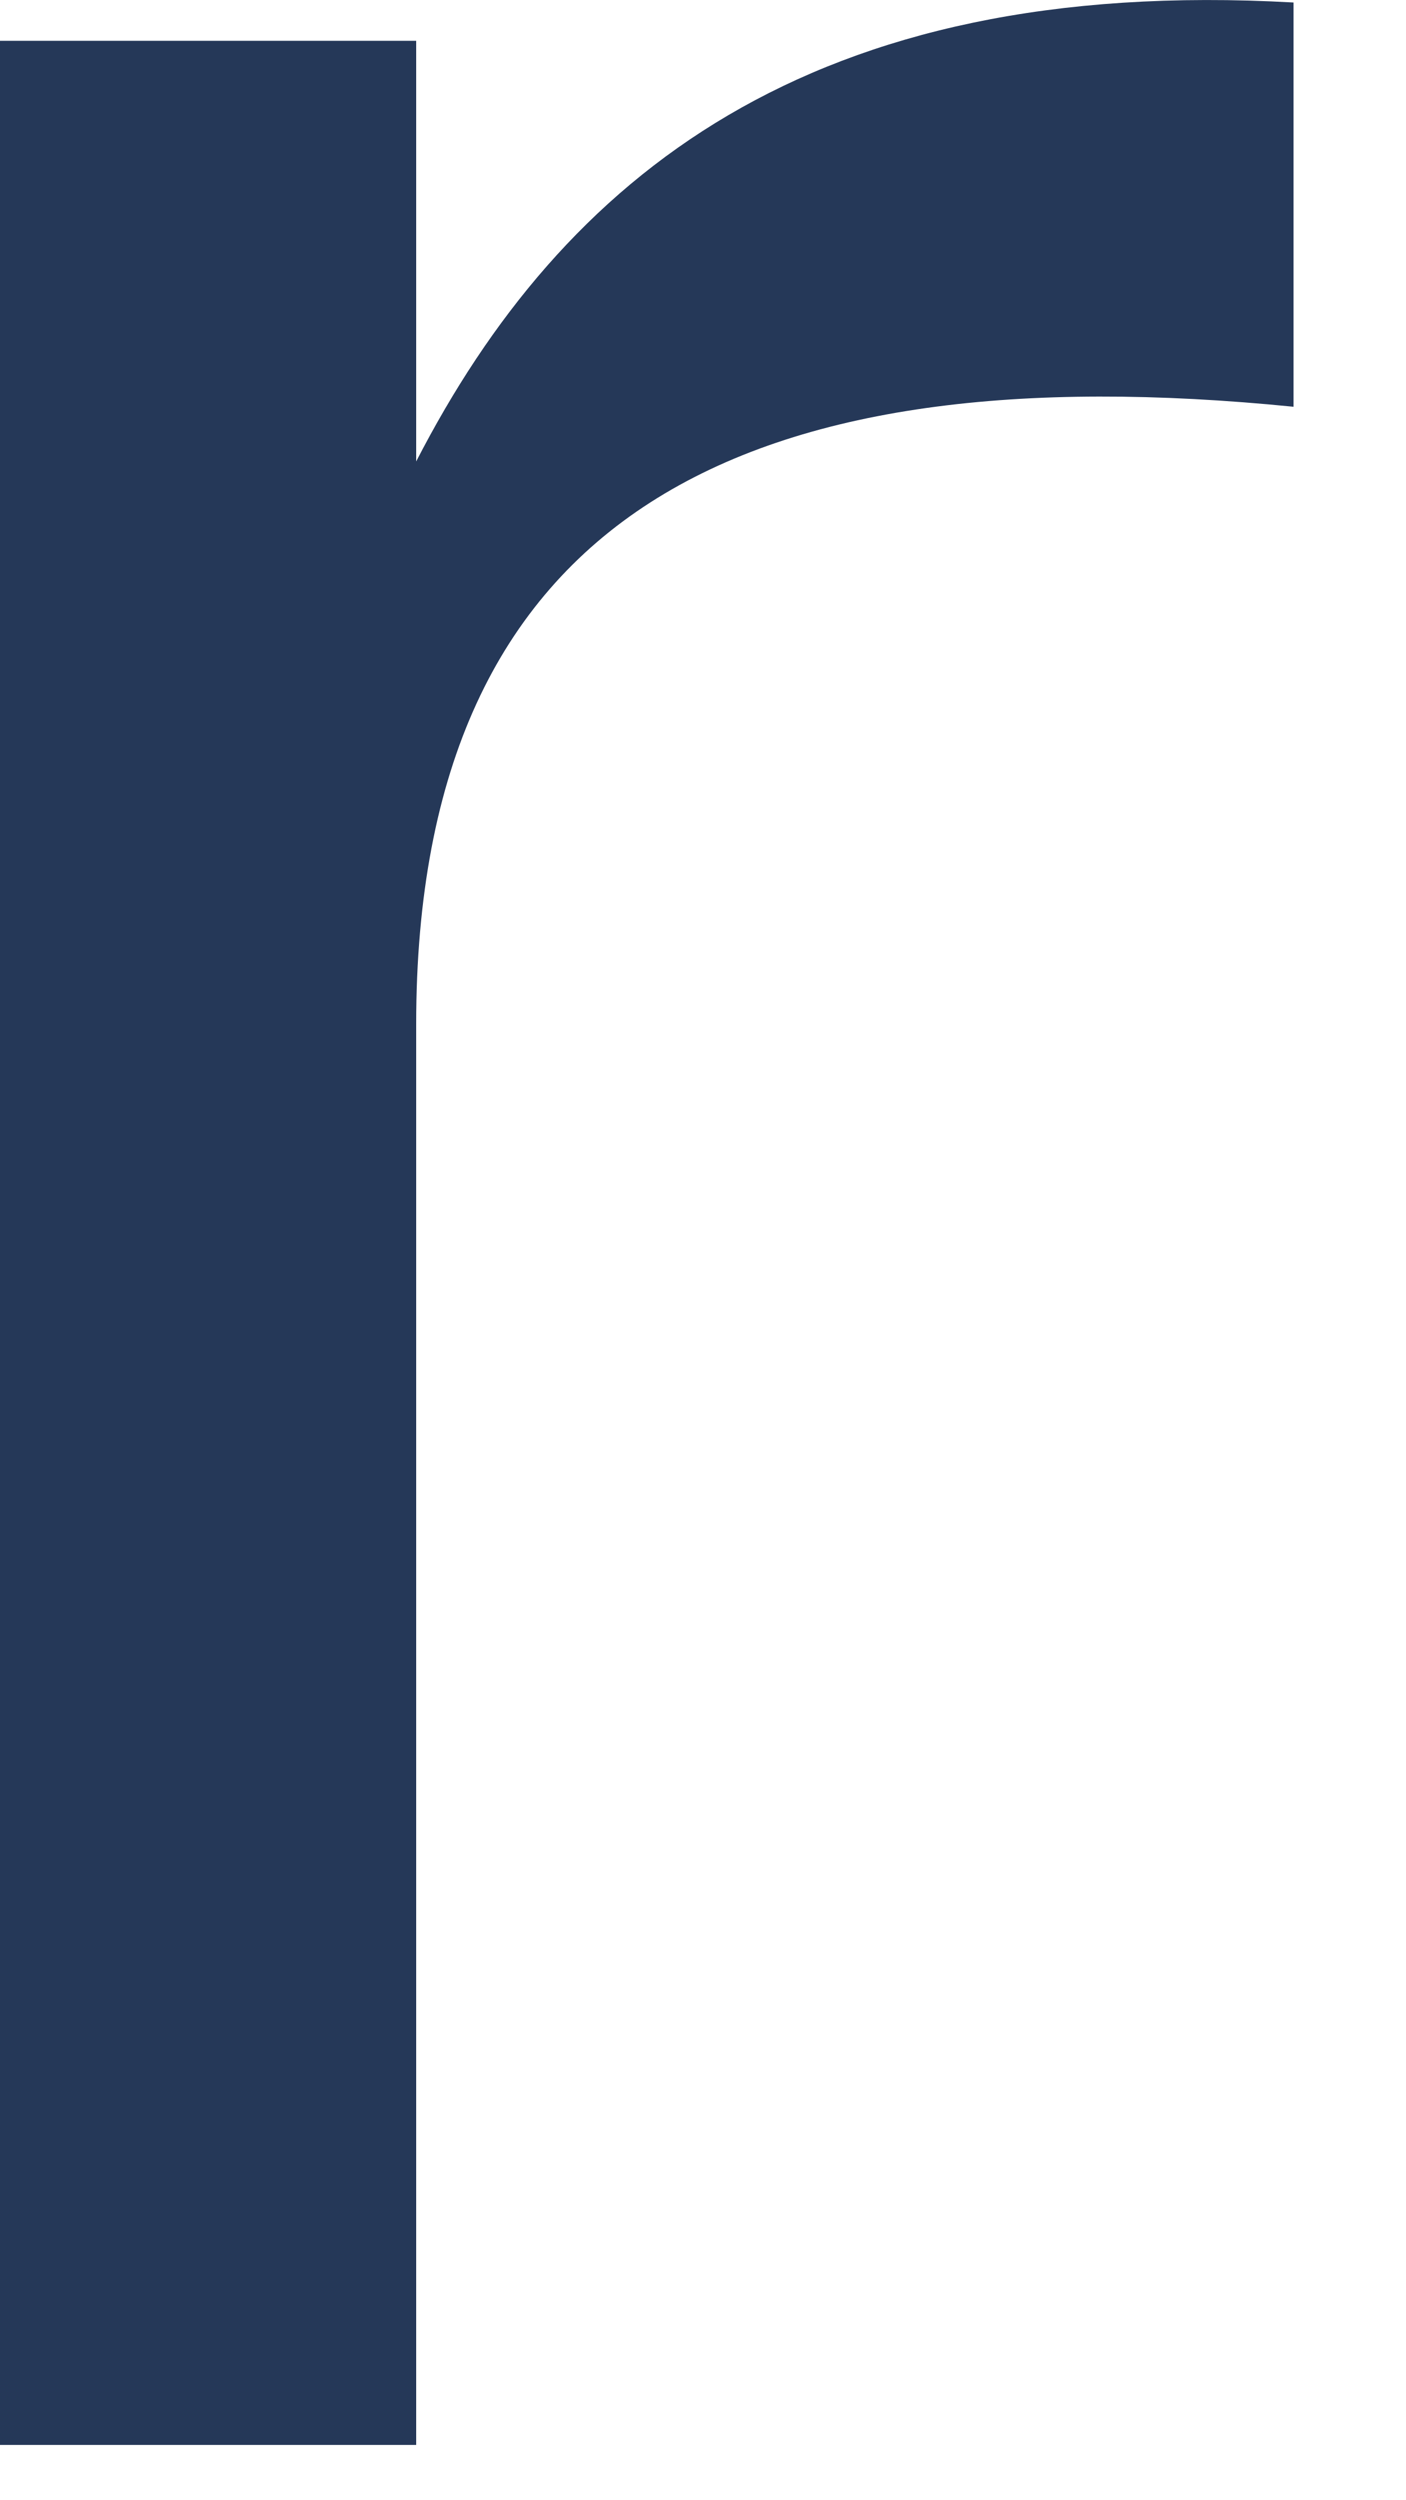
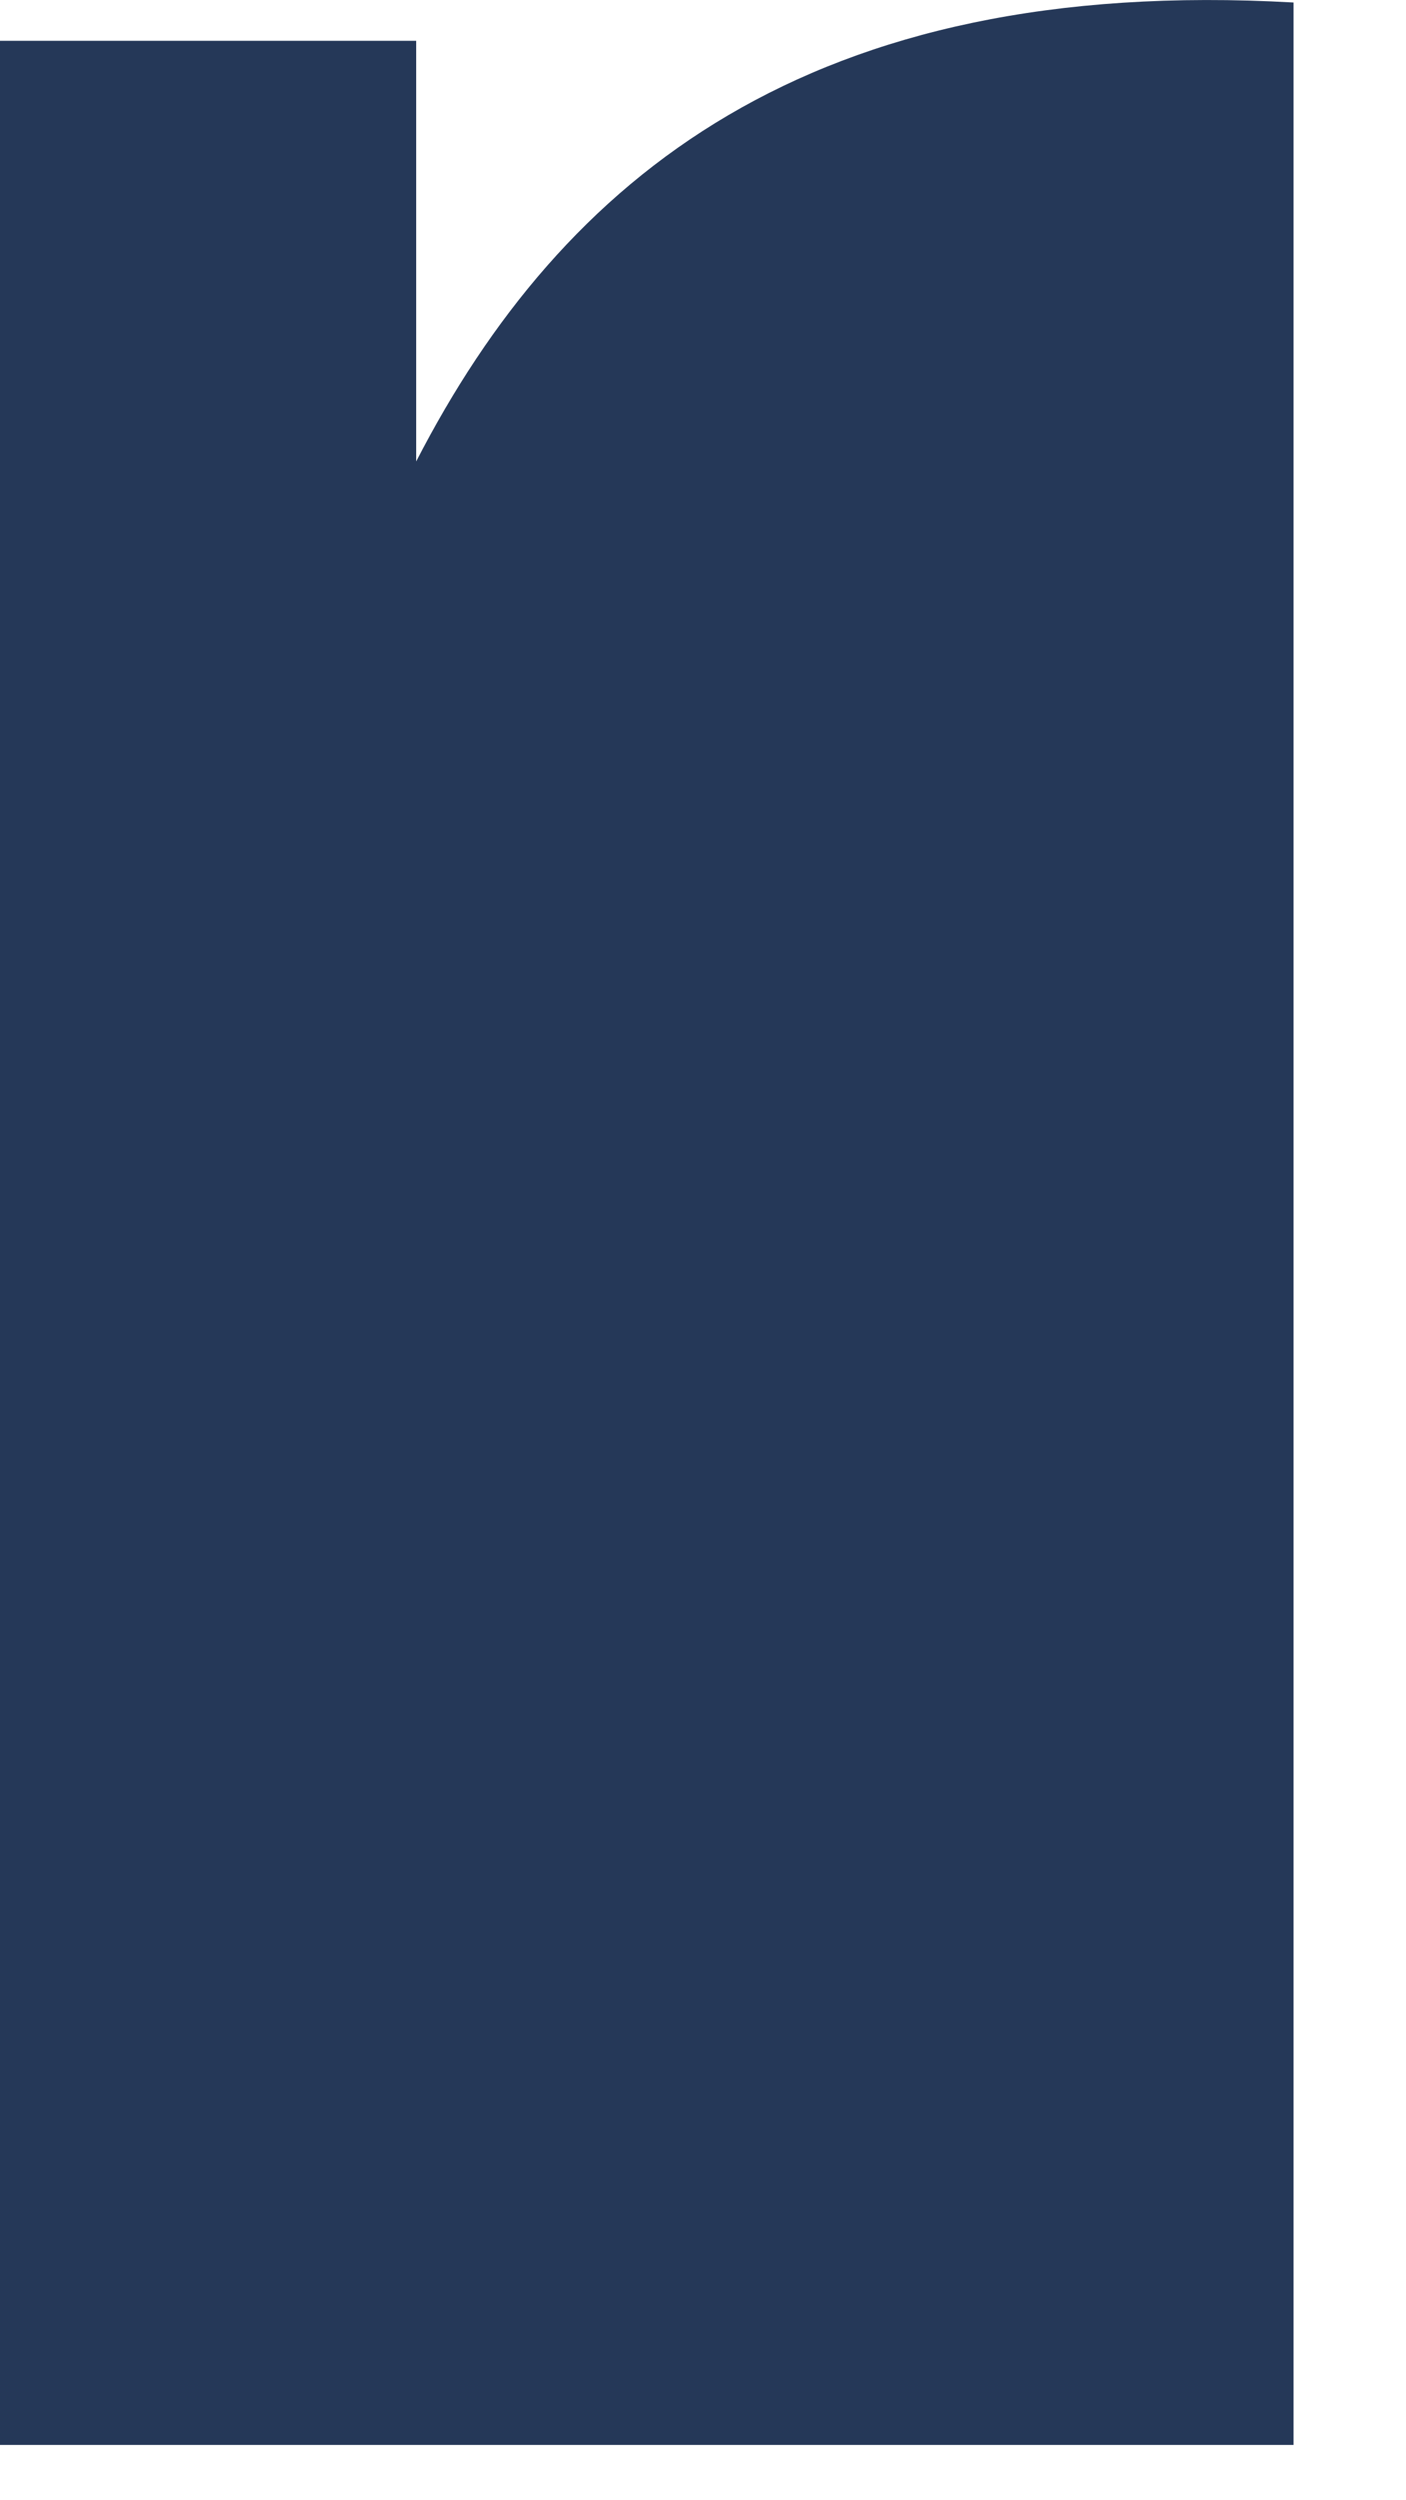
<svg xmlns="http://www.w3.org/2000/svg" fill="none" height="100%" overflow="visible" preserveAspectRatio="none" style="display: block;" viewBox="0 0 9 16" width="100%">
-   <path d="M2.664 15.646H0V0.261H2.664V2.953C3.6 1.135 5.184 -0.159 8.28 0.016V2.603C4.788 2.254 2.664 3.268 2.664 6.555V15.646Z" fill="#253858" id="Vector" />
+   <path d="M2.664 15.646H0V0.261H2.664V2.953C3.6 1.135 5.184 -0.159 8.28 0.016V2.603V15.646Z" fill="#253858" id="Vector" />
</svg>